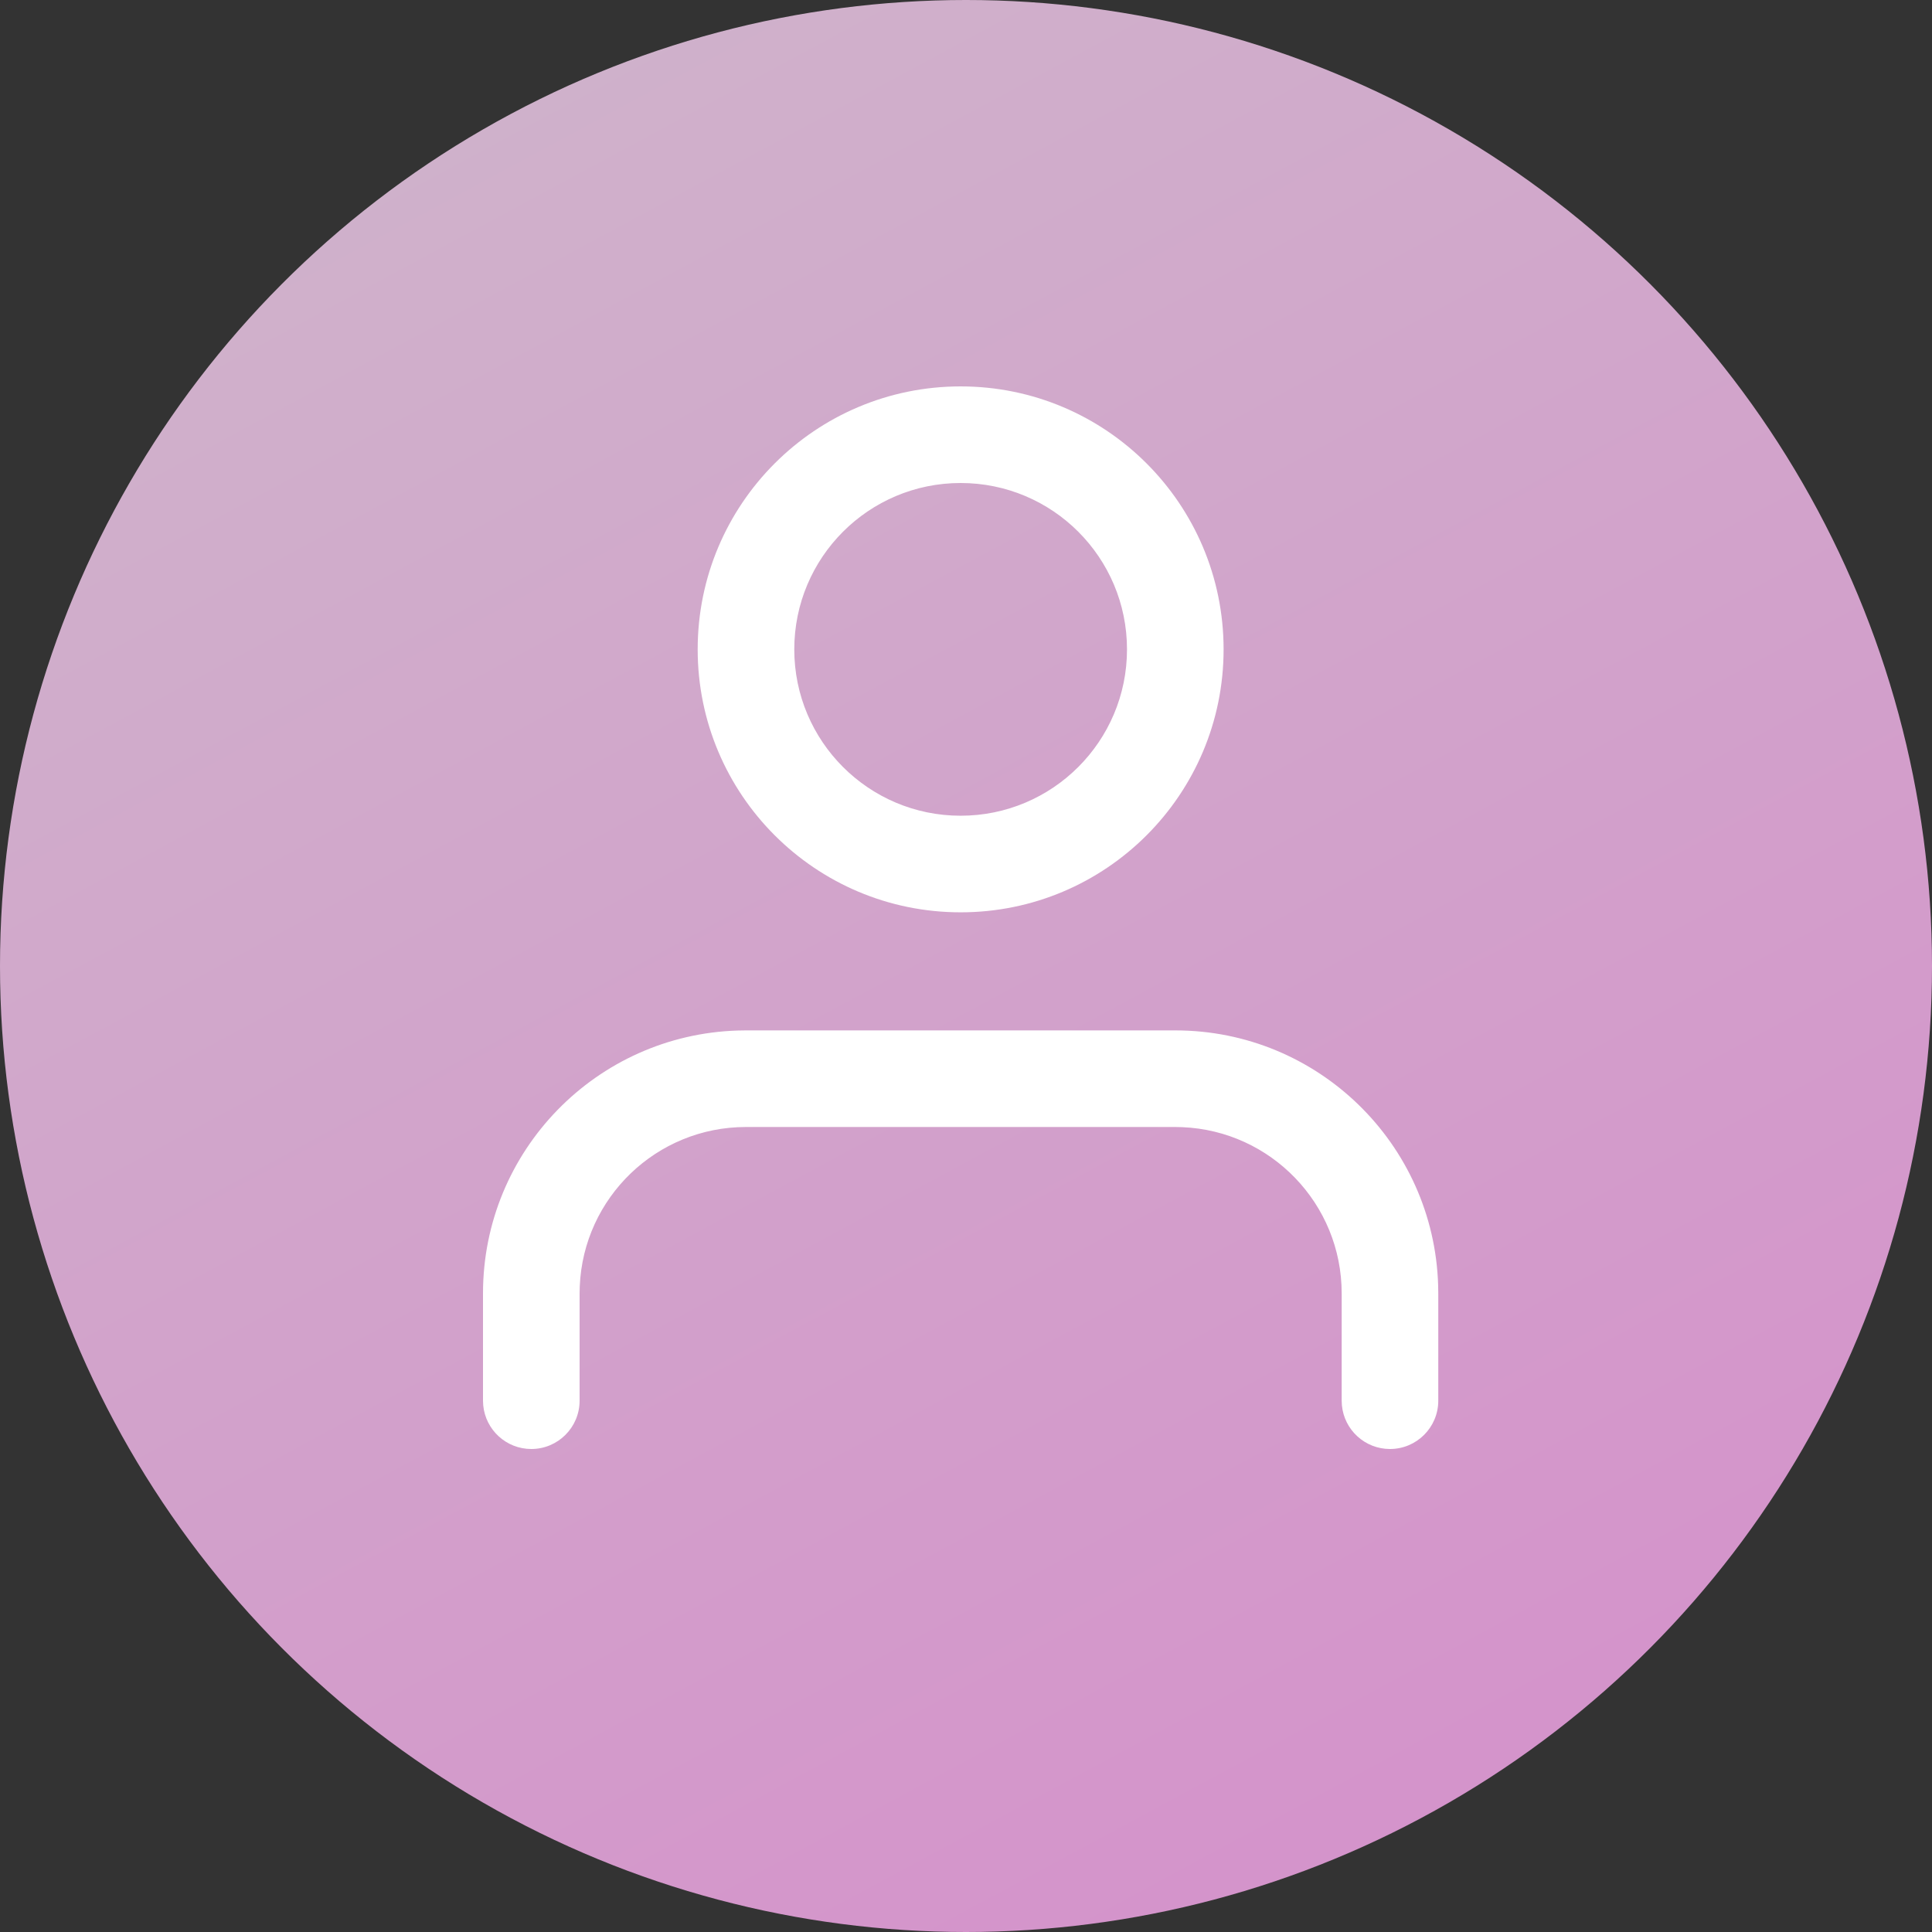
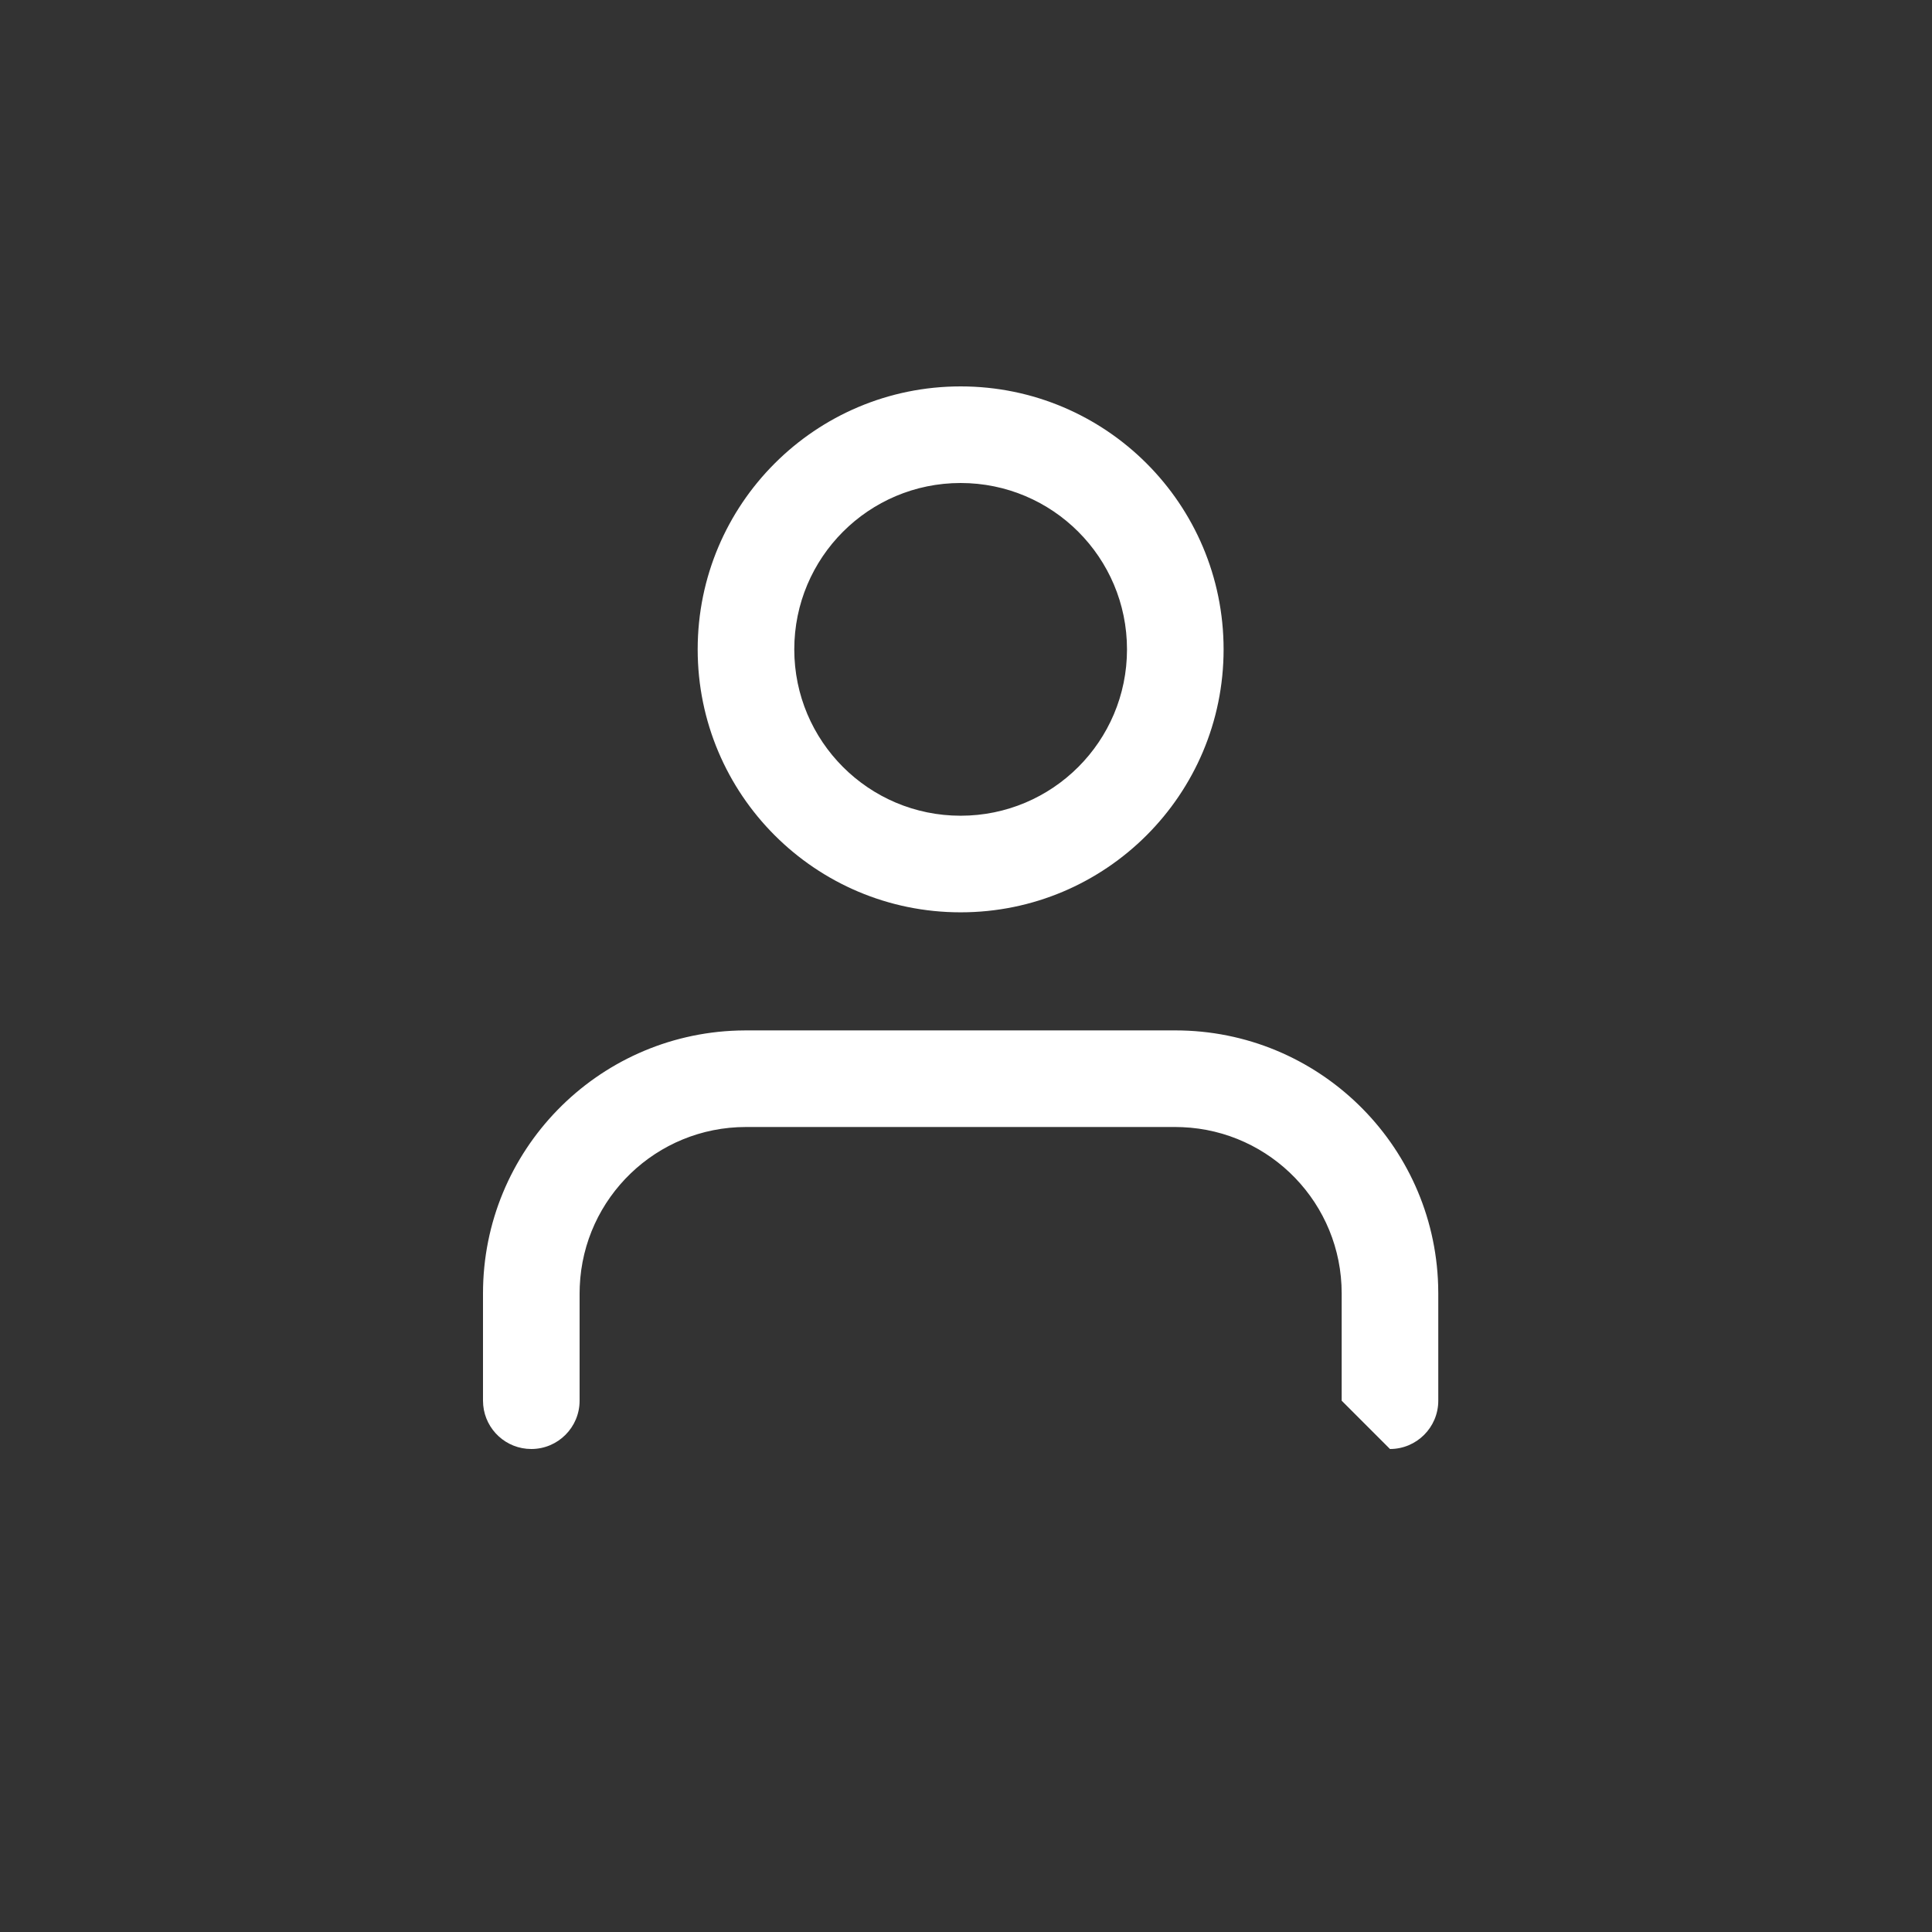
<svg xmlns="http://www.w3.org/2000/svg" width="60px" height="60px" viewBox="0 0 60 60" version="1.1">
  <rect x="0" y="0" width="60" height="60" fill="#333333" stroke="none" />
  <title>Group 38</title>
  <defs>
    <linearGradient x1="22.468%" y1="0%" x2="78.599%" y2="104.215%" id="linearGradient-1">
      <stop stop-color="#CFB3CB" offset="0%" />
      <stop stop-color="#D590CB" offset="100%" />
    </linearGradient>
  </defs>
  <g id="room-page-updates" stroke="none" stroke-width="1" fill="none" fill-rule="evenodd">
    <g id="Group-38">
-       <circle id="Oval-Copy-7" fill="url(#linearGradient-1)" cx="30" cy="30" r="30" />
      <g id="Group-43-Copy" transform="translate(15, 12)" fill="#FFFFFF" fill-rule="nonzero">
-         <path d="M21.5,20 C25.927,20 29.531,23.522 29.663,27.917 L29.667,28.167 L29.667,31.5 C29.667,32.328 28.995,33 28.167,33 C27.387,33 26.746,32.405 26.674,31.644 L26.667,31.5 L26.667,28.167 C26.667,25.386 24.471,23.119 21.718,23.005 L21.5,23 L8.167,23 C5.386,23 3.119,25.196 3.005,27.948 L3,28.167 L3,31.5 C3,32.328 2.328,33 1.5,33 C0.72,33 0.08,32.405 0.007,31.644 L0,31.5 L0,28.167 C0,23.74 3.522,20.136 7.917,20.004 L8.167,20 L21.5,20 Z M14.833,0 C19.344,0 23,3.656 23,8.167 C23,12.677 19.344,16.333 14.833,16.333 C10.323,16.333 6.667,12.677 6.667,8.167 C6.667,3.656 10.323,0 14.833,0 Z M14.833,3 C11.98,3 9.667,5.313 9.667,8.167 C9.667,11.02 11.98,13.333 14.833,13.333 C17.687,13.333 20,11.02 20,8.167 C20,5.313 17.687,3 14.833,3 Z" id="Combined-Shape" />
+         <path d="M21.5,20 C25.927,20 29.531,23.522 29.663,27.917 L29.667,28.167 L29.667,31.5 C29.667,32.328 28.995,33 28.167,33 L26.667,31.5 L26.667,28.167 C26.667,25.386 24.471,23.119 21.718,23.005 L21.5,23 L8.167,23 C5.386,23 3.119,25.196 3.005,27.948 L3,28.167 L3,31.5 C3,32.328 2.328,33 1.5,33 C0.72,33 0.08,32.405 0.007,31.644 L0,31.5 L0,28.167 C0,23.74 3.522,20.136 7.917,20.004 L8.167,20 L21.5,20 Z M14.833,0 C19.344,0 23,3.656 23,8.167 C23,12.677 19.344,16.333 14.833,16.333 C10.323,16.333 6.667,12.677 6.667,8.167 C6.667,3.656 10.323,0 14.833,0 Z M14.833,3 C11.98,3 9.667,5.313 9.667,8.167 C9.667,11.02 11.98,13.333 14.833,13.333 C17.687,13.333 20,11.02 20,8.167 C20,5.313 17.687,3 14.833,3 Z" id="Combined-Shape" />
      </g>
    </g>
  </g>
</svg>